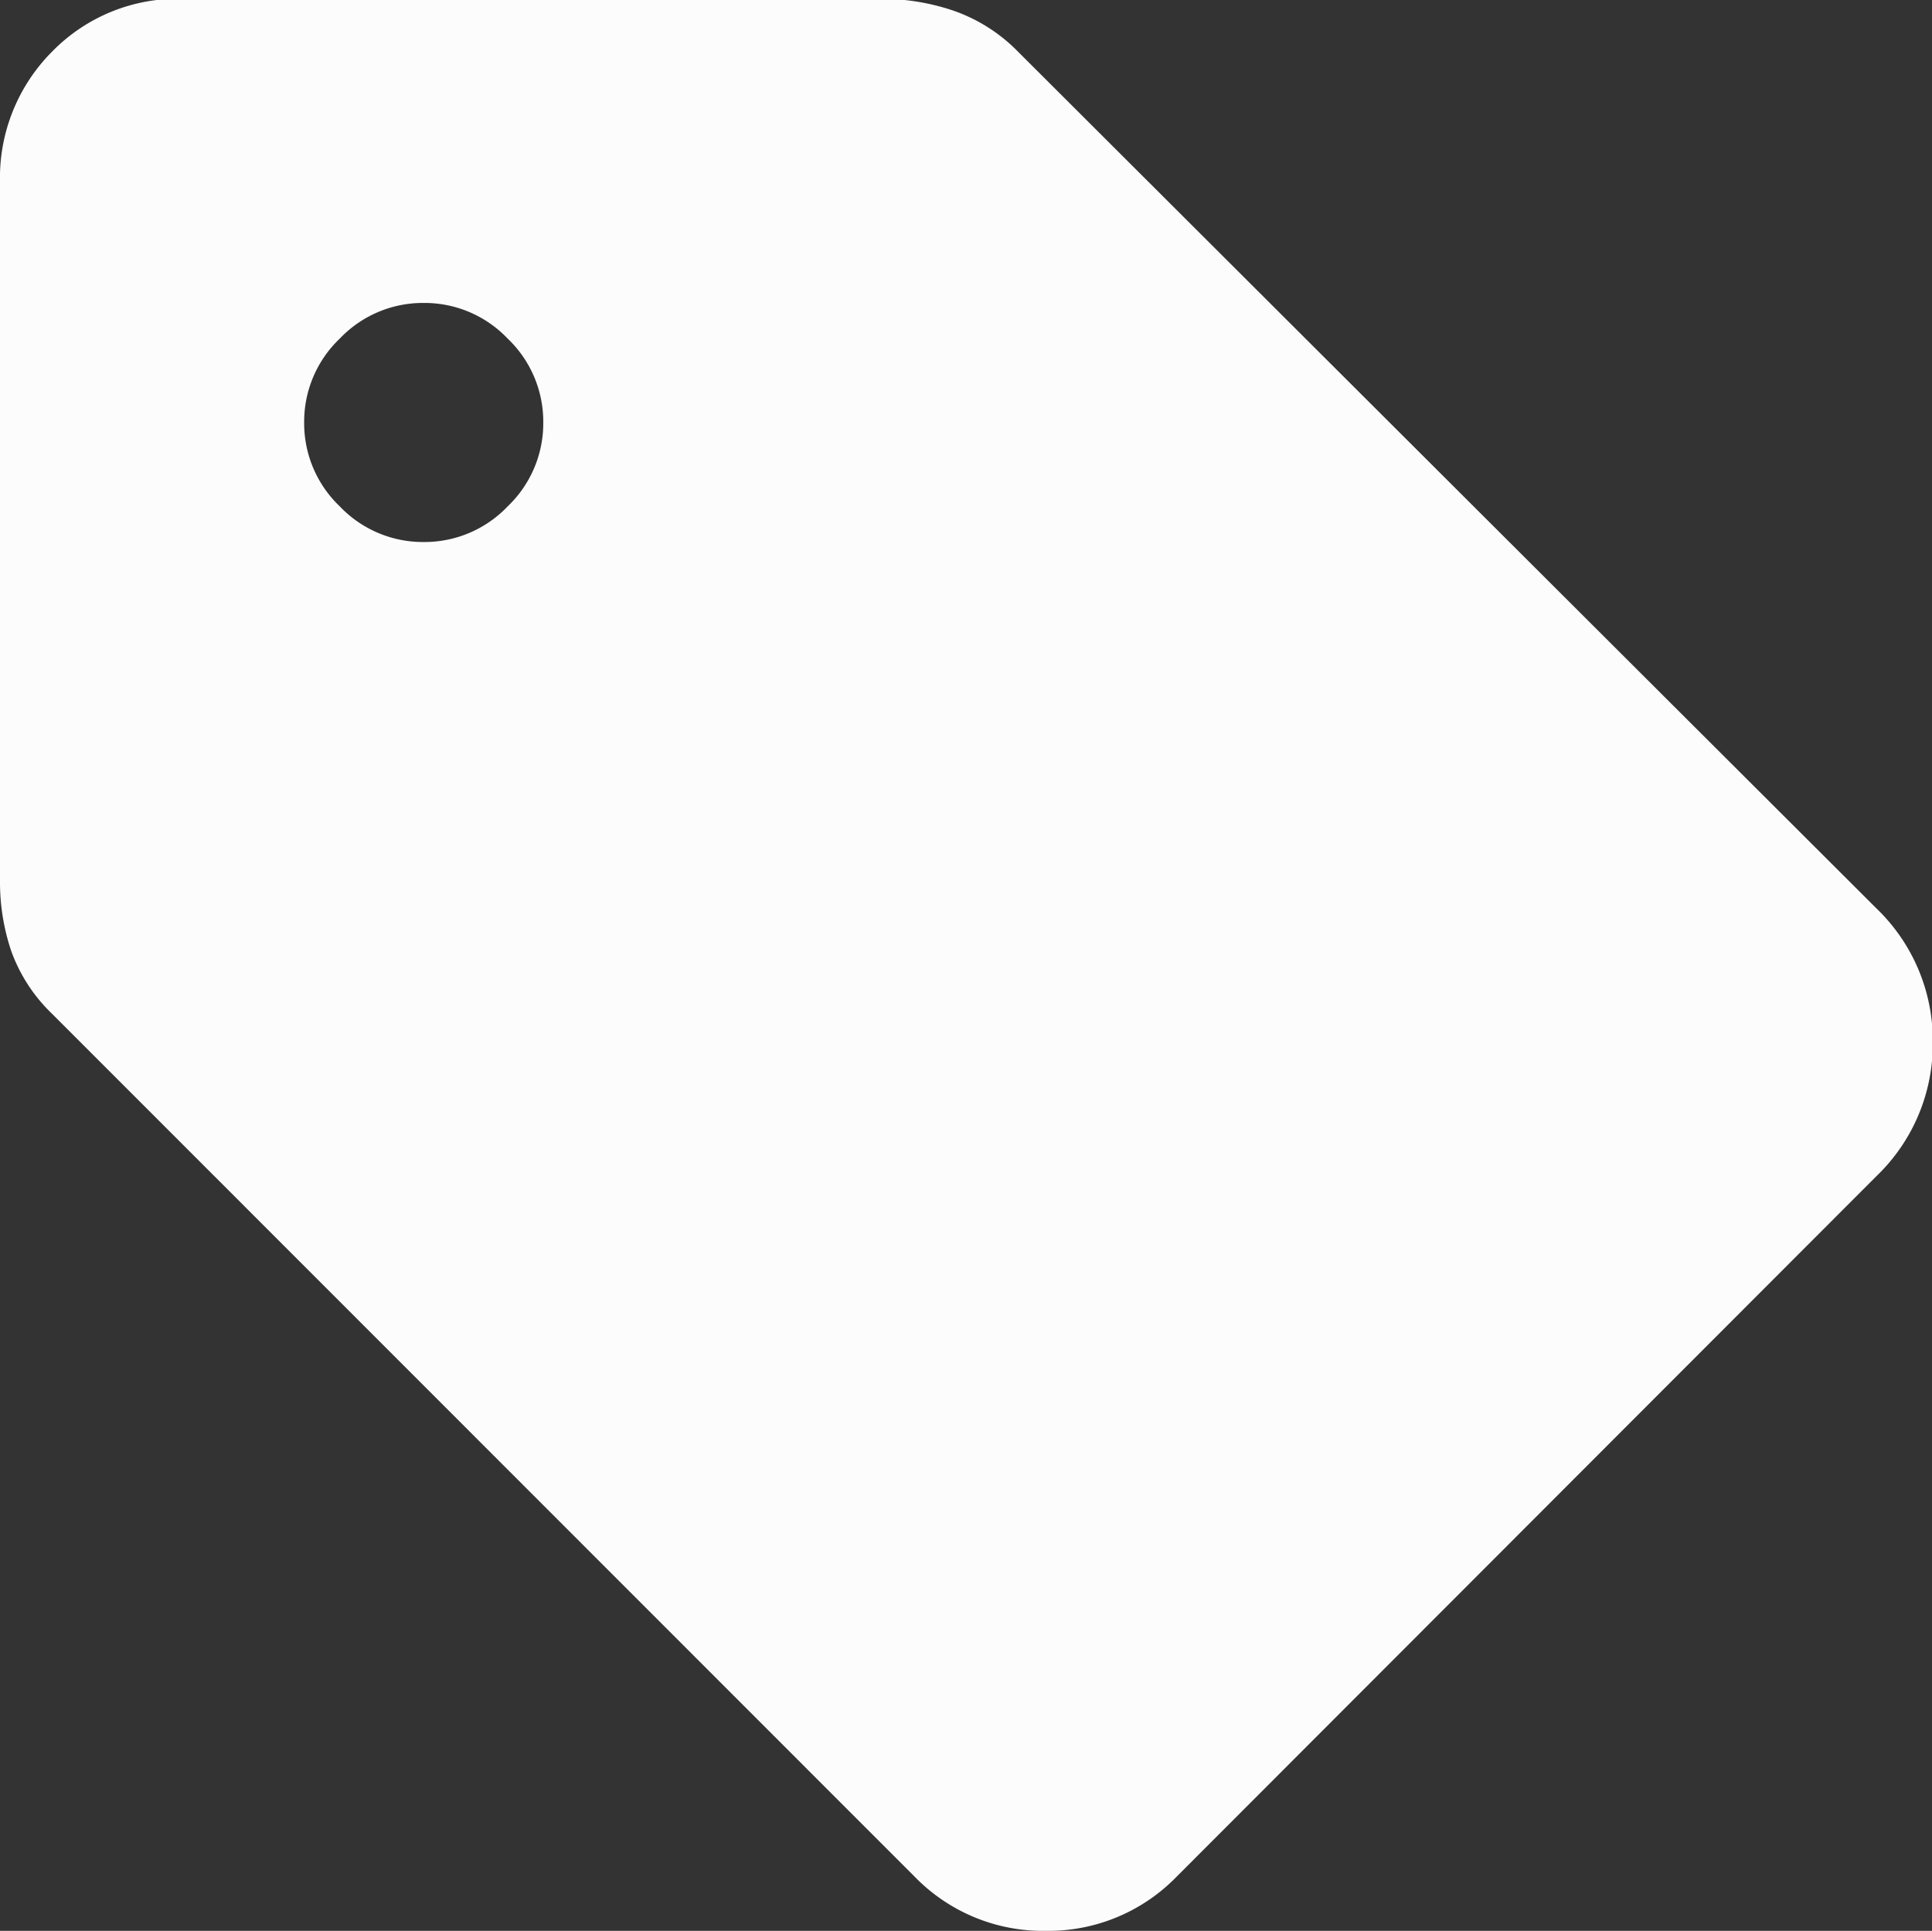
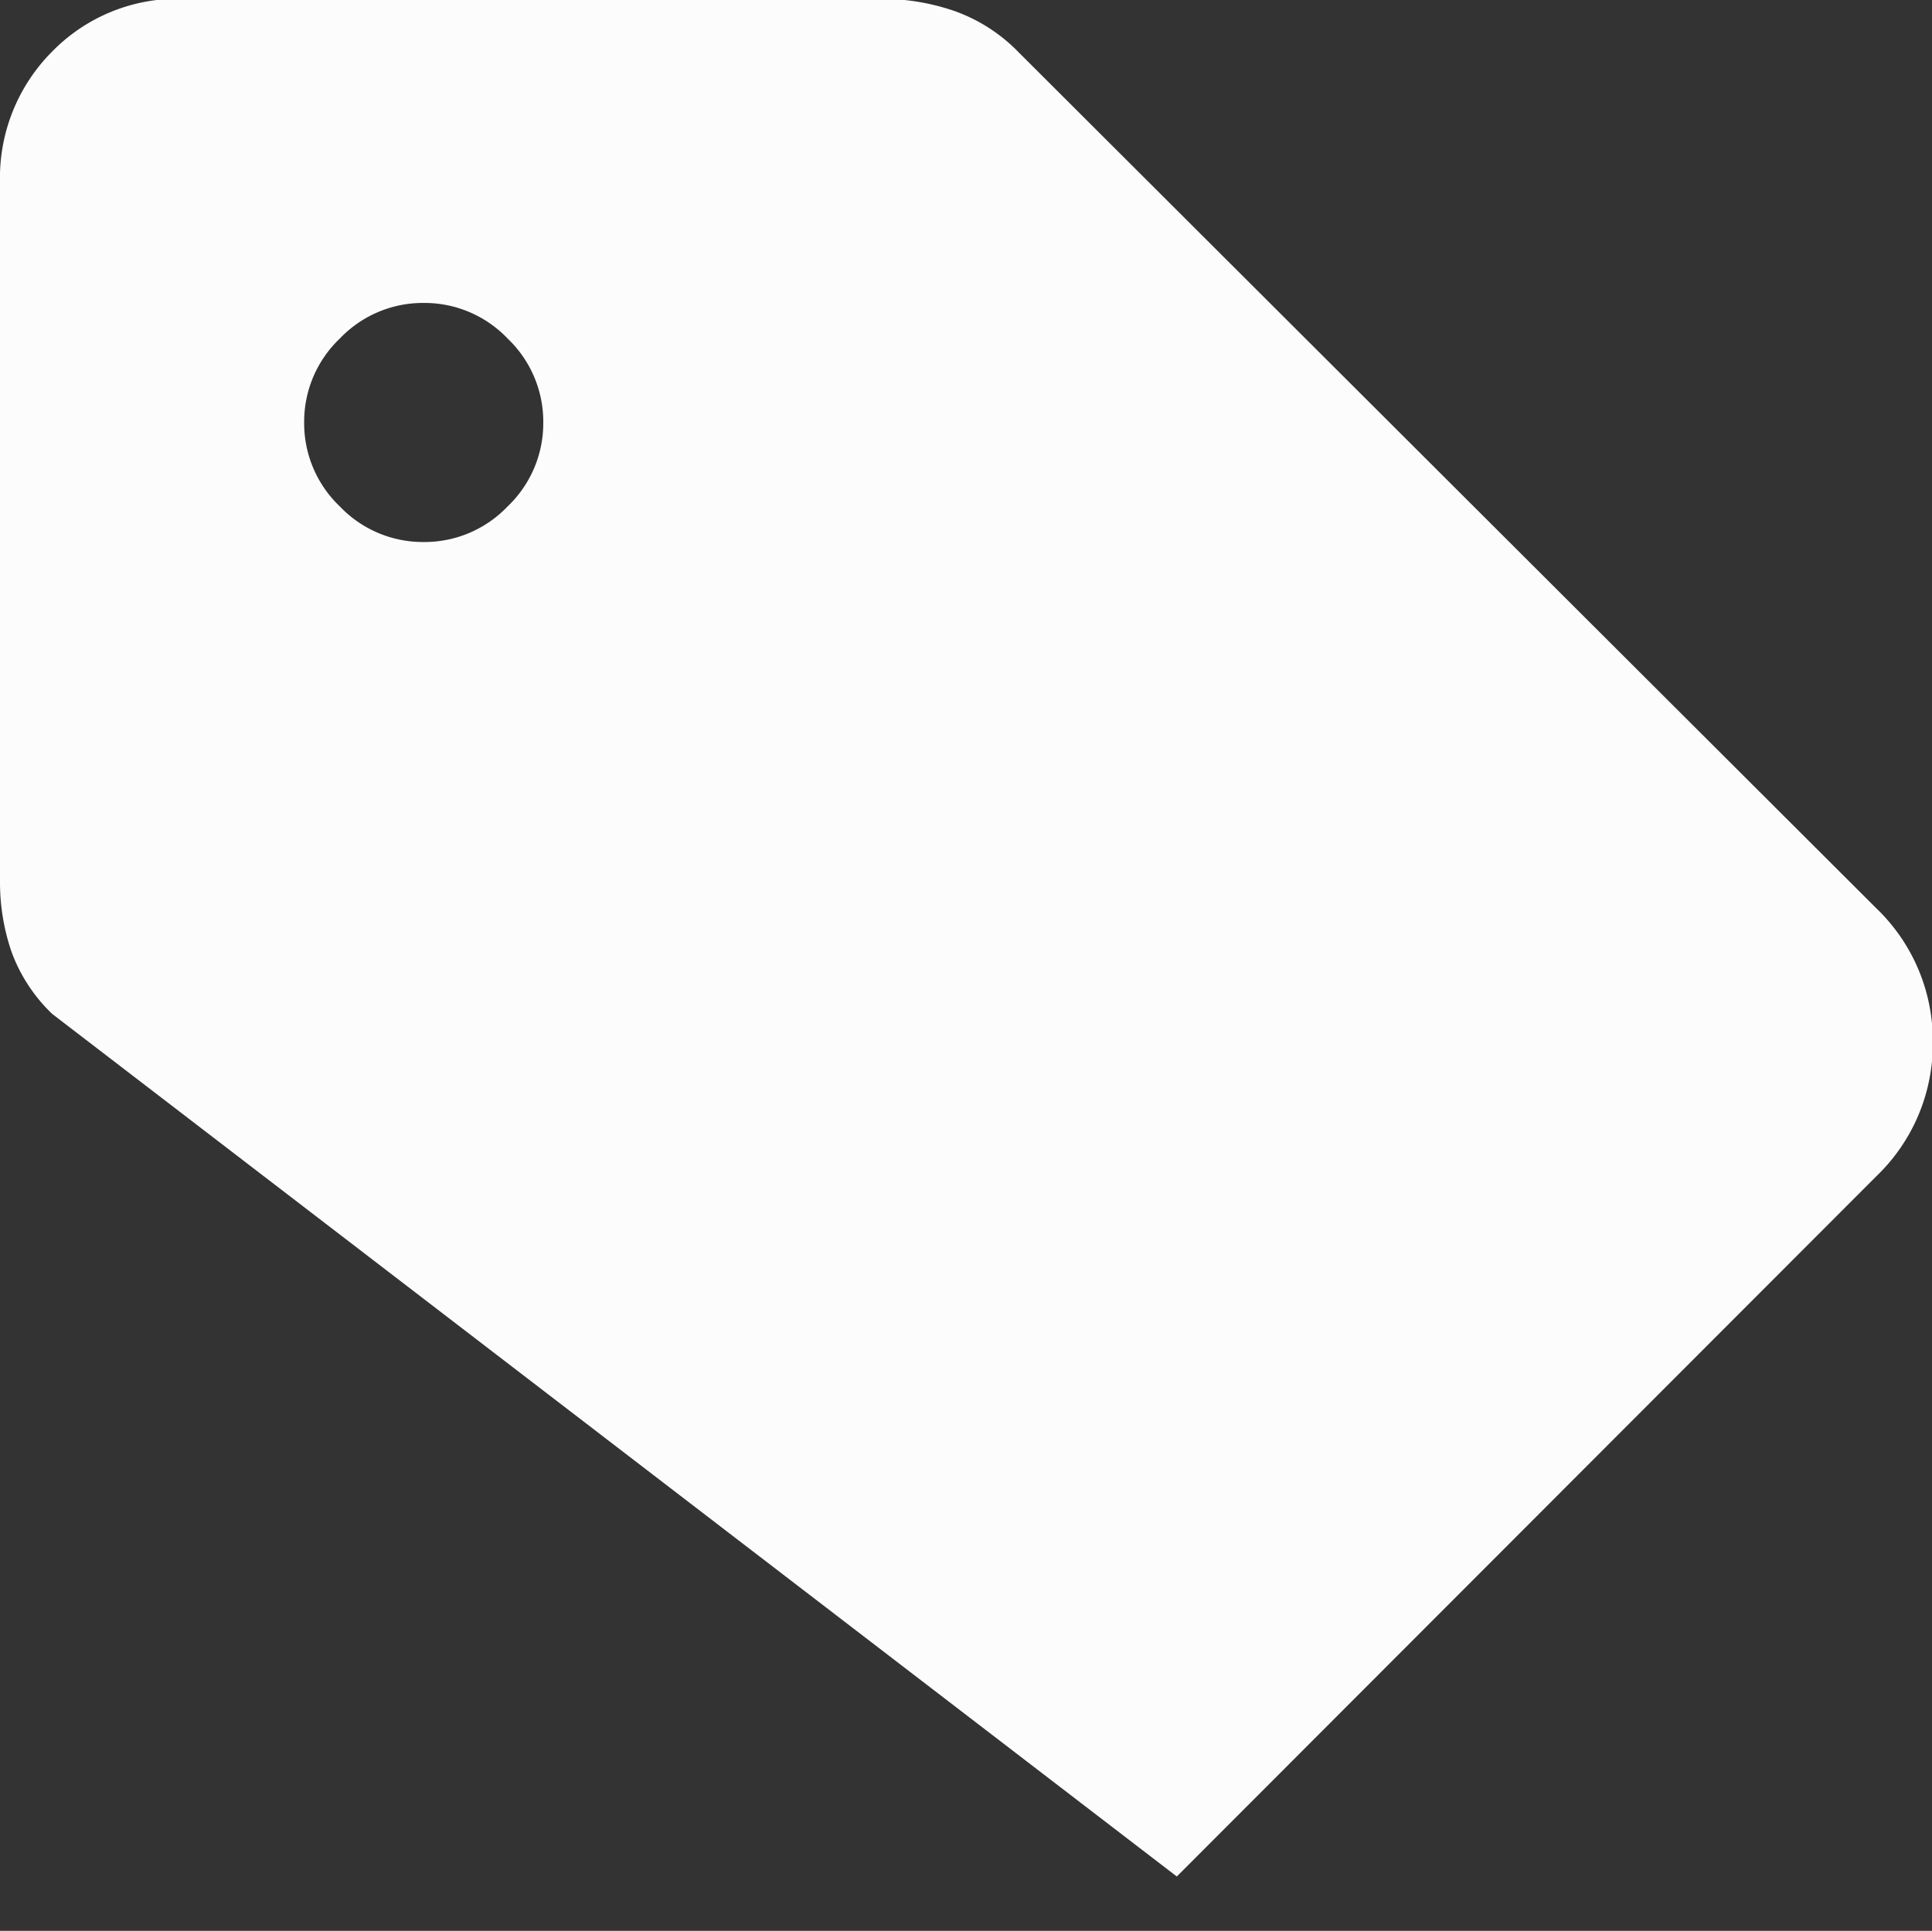
<svg xmlns="http://www.w3.org/2000/svg" id="discount" width="14.641" height="14.634" viewBox="0 0 14.641 14.634">
  <rect x="0" y="0" width="14.641" height="14.634" fill="#333333" stroke="none" />
-   <path id="sell_FILL1_wght600_GRAD0_opsz48" d="M69.7-885.562a1.355,1.355,0,0,1-.994.412,1.355,1.355,0,0,1-.994-.412L61.177-892.1a1.241,1.241,0,0,1-.309-.474,1.625,1.625,0,0,1-.086-.529v-5.3a1.354,1.354,0,0,1,.395-.99,1.329,1.329,0,0,1,.985-.4h5.3a1.7,1.7,0,0,1,.546.09,1.266,1.266,0,0,1,.492.314l6.5,6.488a1.39,1.39,0,0,1,.429,1.017,1.389,1.389,0,0,1-.429,1.016Zm-5.707-10.114a.87.87,0,0,0,.636-.27.87.87,0,0,0,.27-.636.87.87,0,0,0-.27-.636.87.87,0,0,0-.636-.27.87.87,0,0,0-.636.27.87.87,0,0,0-.27.636.87.87,0,0,0,.27.636A.87.87,0,0,0,63.991-895.676Z" transform="translate(-60.782 899.784)" fill="#FCFCFC" />
+   <path id="sell_FILL1_wght600_GRAD0_opsz48" d="M69.7-885.562L61.177-892.1a1.241,1.241,0,0,1-.309-.474,1.625,1.625,0,0,1-.086-.529v-5.3a1.354,1.354,0,0,1,.395-.99,1.329,1.329,0,0,1,.985-.4h5.3a1.7,1.7,0,0,1,.546.09,1.266,1.266,0,0,1,.492.314l6.5,6.488a1.39,1.39,0,0,1,.429,1.017,1.389,1.389,0,0,1-.429,1.016Zm-5.707-10.114a.87.87,0,0,0,.636-.27.87.87,0,0,0,.27-.636.87.87,0,0,0-.27-.636.87.87,0,0,0-.636-.27.87.87,0,0,0-.636.27.87.87,0,0,0-.27.636.87.87,0,0,0,.27.636A.87.87,0,0,0,63.991-895.676Z" transform="translate(-60.782 899.784)" fill="#FCFCFC" />
</svg>